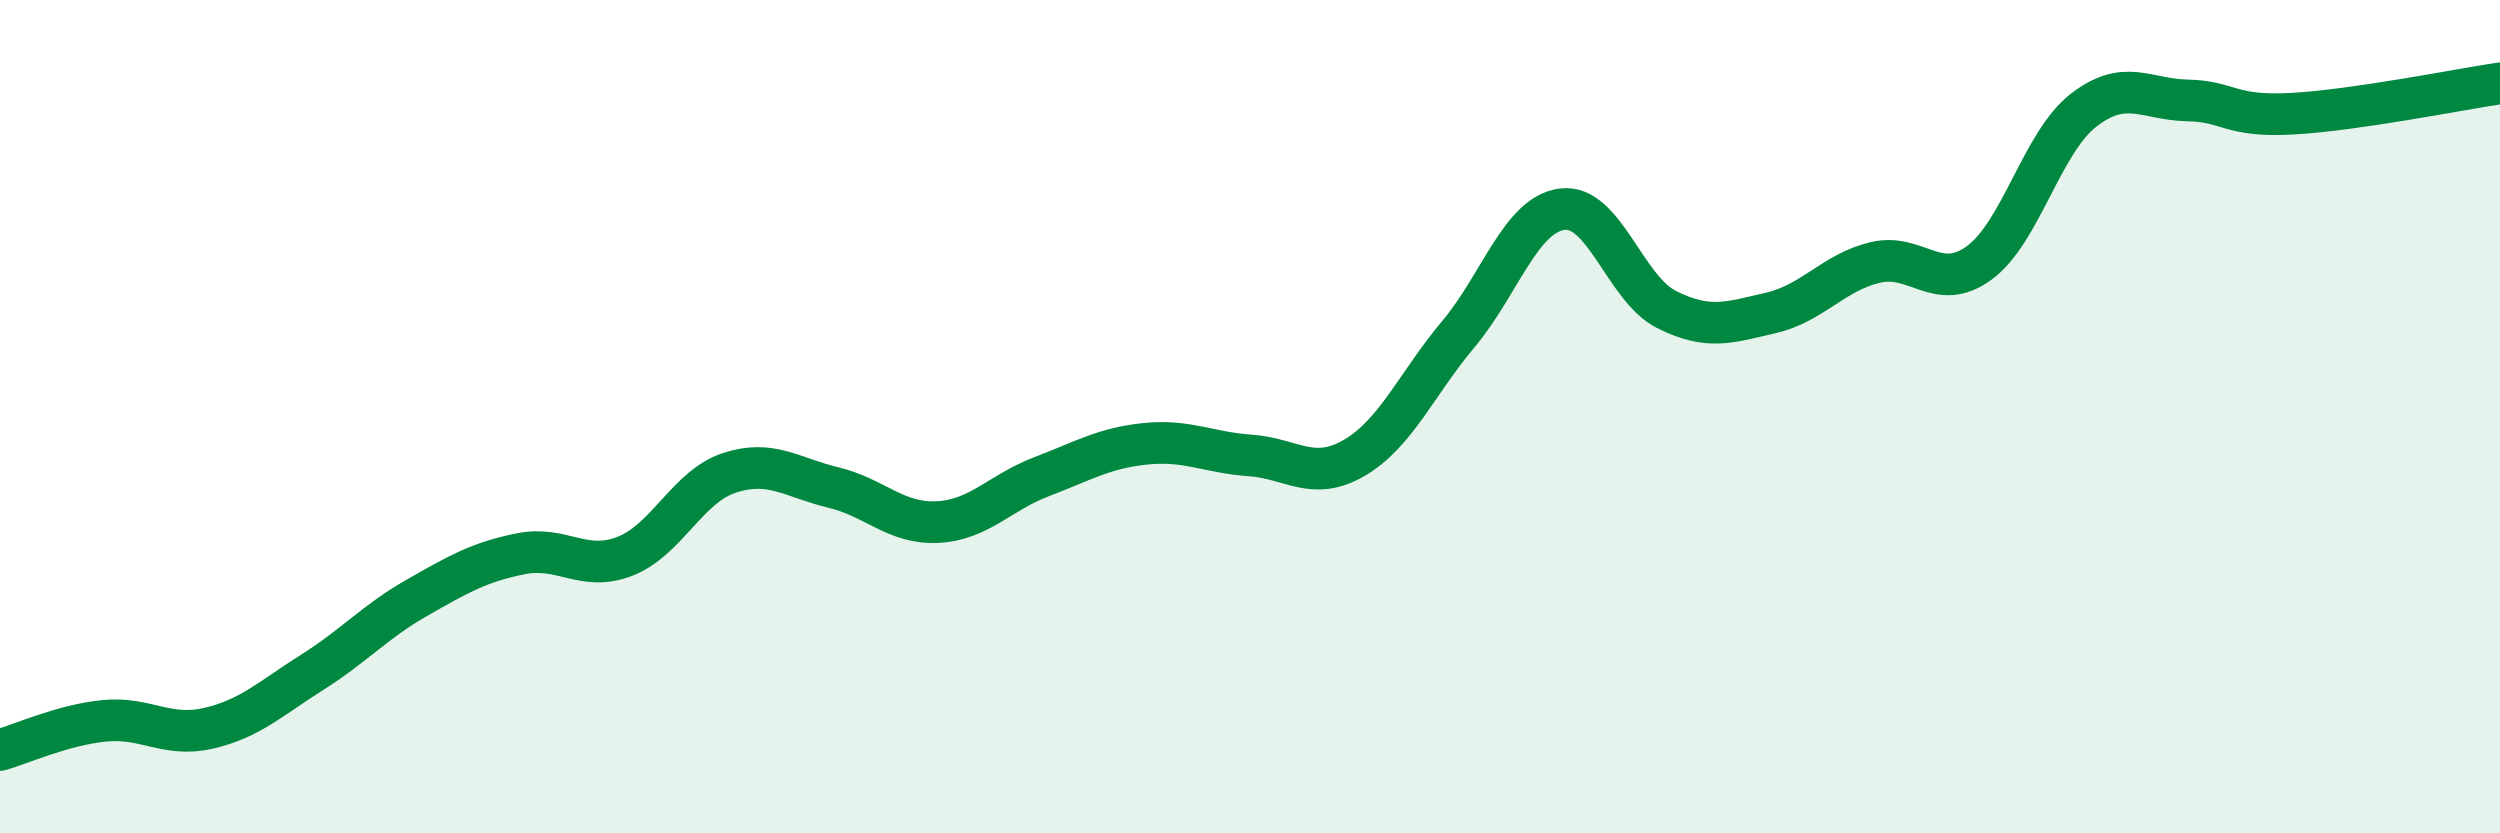
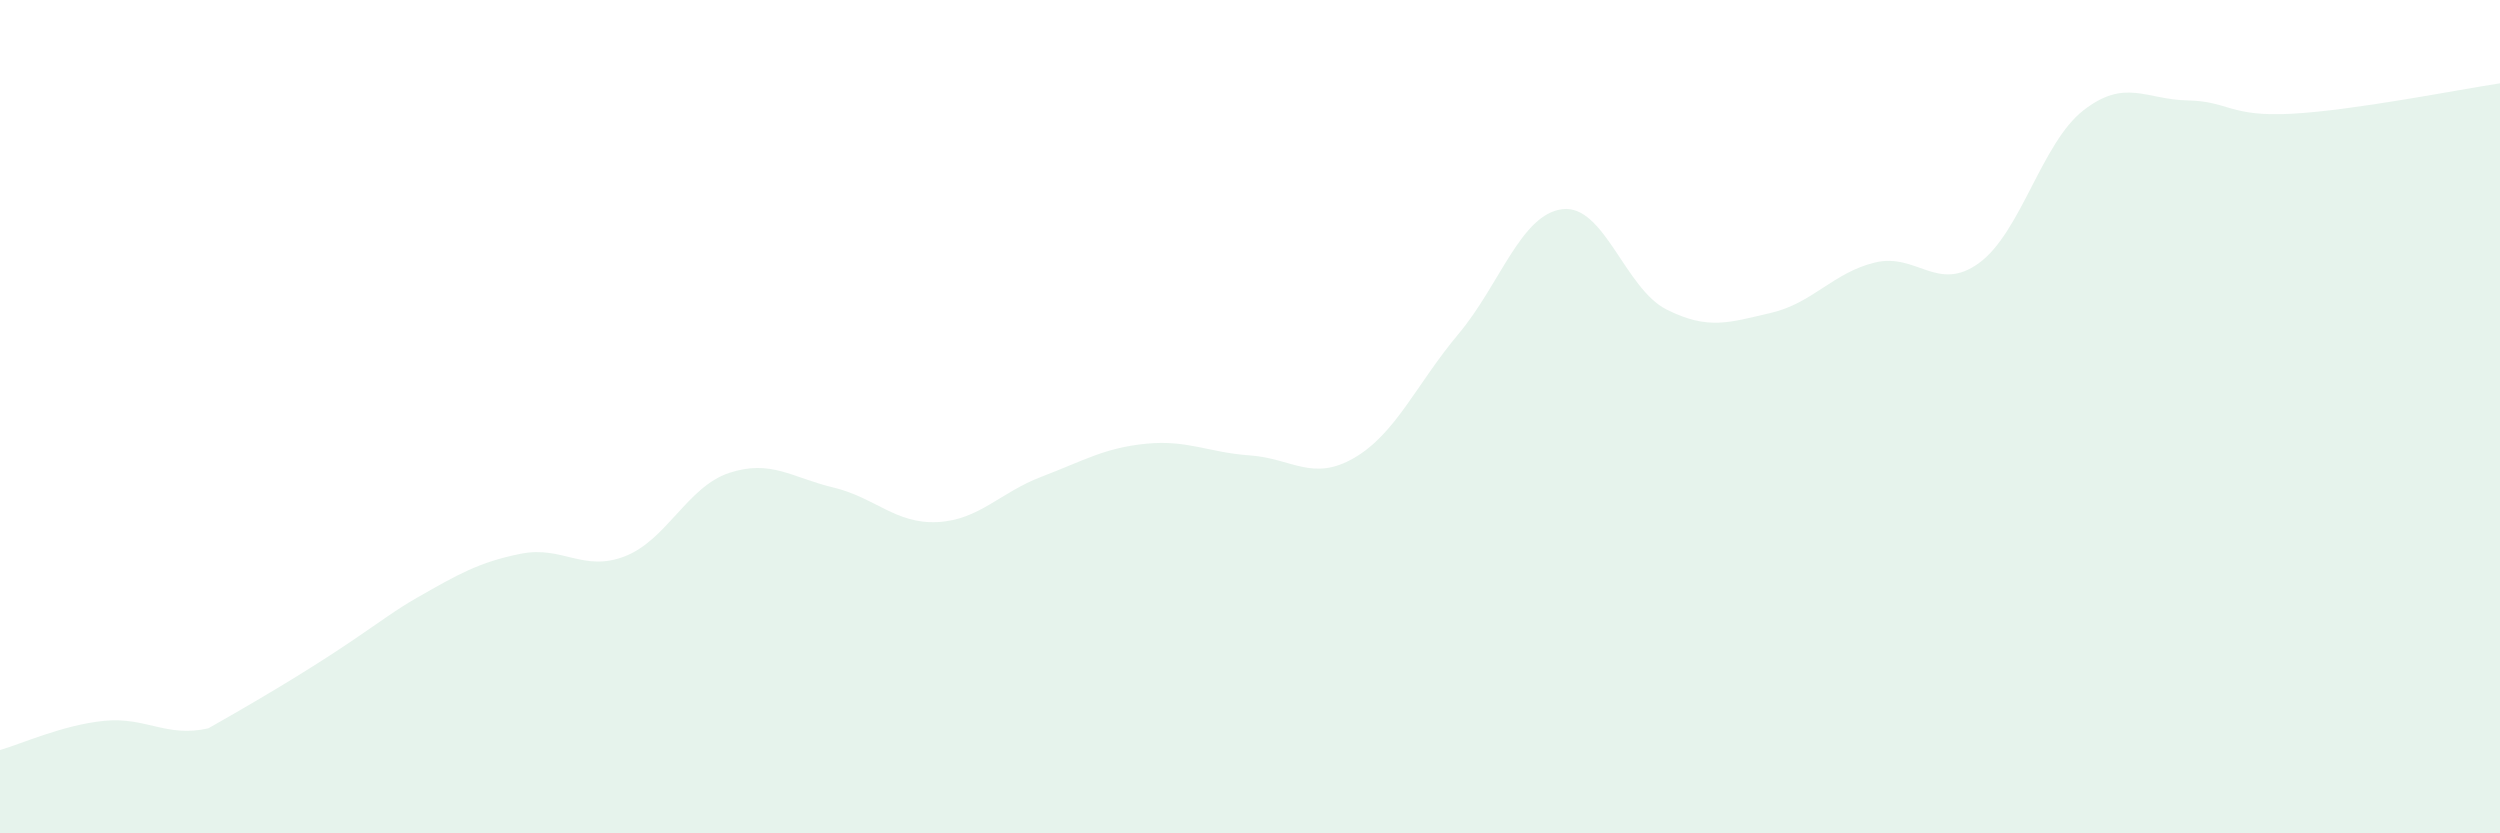
<svg xmlns="http://www.w3.org/2000/svg" width="60" height="20" viewBox="0 0 60 20">
-   <path d="M 0,18 C 0.5,17.86 1.5,17.4 2.5,17.3 C 3.5,17.2 4,17.71 5,17.48 C 6,17.25 6.5,16.76 7.5,16.13 C 8.5,15.5 9,14.92 10,14.35 C 11,13.78 11.5,13.49 12.5,13.29 C 13.5,13.09 14,13.74 15,13.35 C 16,12.96 16.5,11.68 17.5,11.35 C 18.5,11.02 19,11.46 20,11.7 C 21,11.94 21.5,12.58 22.5,12.53 C 23.5,12.48 24,11.82 25,11.44 C 26,11.06 26.5,10.75 27.5,10.65 C 28.5,10.55 29,10.86 30,10.93 C 31,11 31.5,11.57 32.5,10.99 C 33.5,10.41 34,9.21 35,8.02 C 36,6.83 36.5,5.14 37.5,5.02 C 38.5,4.9 39,6.93 40,7.43 C 41,7.93 41.5,7.74 42.5,7.51 C 43.5,7.28 44,6.54 45,6.3 C 46,6.06 46.5,7.04 47.5,6.31 C 48.5,5.58 49,3.43 50,2.65 C 51,1.87 51.5,2.39 52.5,2.41 C 53.5,2.43 53.5,2.81 55,2.73 C 56.5,2.65 59,2.15 60,2L60 20L0 20Z" fill="#008740" opacity="0.1" stroke-linecap="round" stroke-linejoin="round" />
-   <path d="M 0,18 C 0.5,17.86 1.5,17.4 2.5,17.3 C 3.5,17.2 4,17.71 5,17.48 C 6,17.25 6.5,16.76 7.5,16.13 C 8.5,15.5 9,14.92 10,14.35 C 11,13.78 11.5,13.49 12.5,13.29 C 13.5,13.09 14,13.74 15,13.35 C 16,12.96 16.5,11.68 17.5,11.35 C 18.5,11.02 19,11.46 20,11.7 C 21,11.94 21.5,12.58 22.5,12.53 C 23.5,12.48 24,11.82 25,11.44 C 26,11.06 26.5,10.75 27.5,10.65 C 28.5,10.55 29,10.86 30,10.93 C 31,11 31.5,11.57 32.5,10.99 C 33.5,10.41 34,9.21 35,8.02 C 36,6.83 36.5,5.14 37.5,5.02 C 38.5,4.9 39,6.93 40,7.43 C 41,7.93 41.5,7.74 42.5,7.51 C 43.5,7.28 44,6.54 45,6.3 C 46,6.06 46.5,7.04 47.5,6.31 C 48.5,5.58 49,3.43 50,2.65 C 51,1.87 51.5,2.39 52.5,2.41 C 53.5,2.43 53.5,2.81 55,2.73 C 56.5,2.65 59,2.15 60,2" stroke="#008740" stroke-width="1" fill="none" stroke-linecap="round" stroke-linejoin="round" />
+   <path d="M 0,18 C 0.5,17.86 1.5,17.4 2.5,17.3 C 3.5,17.2 4,17.71 5,17.48 C 8.5,15.5 9,14.92 10,14.35 C 11,13.78 11.5,13.49 12.5,13.29 C 13.5,13.09 14,13.74 15,13.35 C 16,12.96 16.5,11.68 17.5,11.35 C 18.5,11.02 19,11.46 20,11.7 C 21,11.94 21.5,12.58 22.5,12.53 C 23.5,12.48 24,11.82 25,11.44 C 26,11.06 26.5,10.75 27.5,10.65 C 28.5,10.55 29,10.86 30,10.93 C 31,11 31.5,11.57 32.5,10.99 C 33.5,10.41 34,9.21 35,8.02 C 36,6.83 36.5,5.14 37.5,5.02 C 38.5,4.9 39,6.93 40,7.43 C 41,7.93 41.5,7.74 42.5,7.51 C 43.5,7.28 44,6.54 45,6.3 C 46,6.06 46.5,7.04 47.5,6.31 C 48.5,5.58 49,3.43 50,2.65 C 51,1.87 51.5,2.39 52.5,2.41 C 53.5,2.43 53.5,2.81 55,2.73 C 56.5,2.65 59,2.15 60,2L60 20L0 20Z" fill="#008740" opacity="0.1" stroke-linecap="round" stroke-linejoin="round" />
</svg>